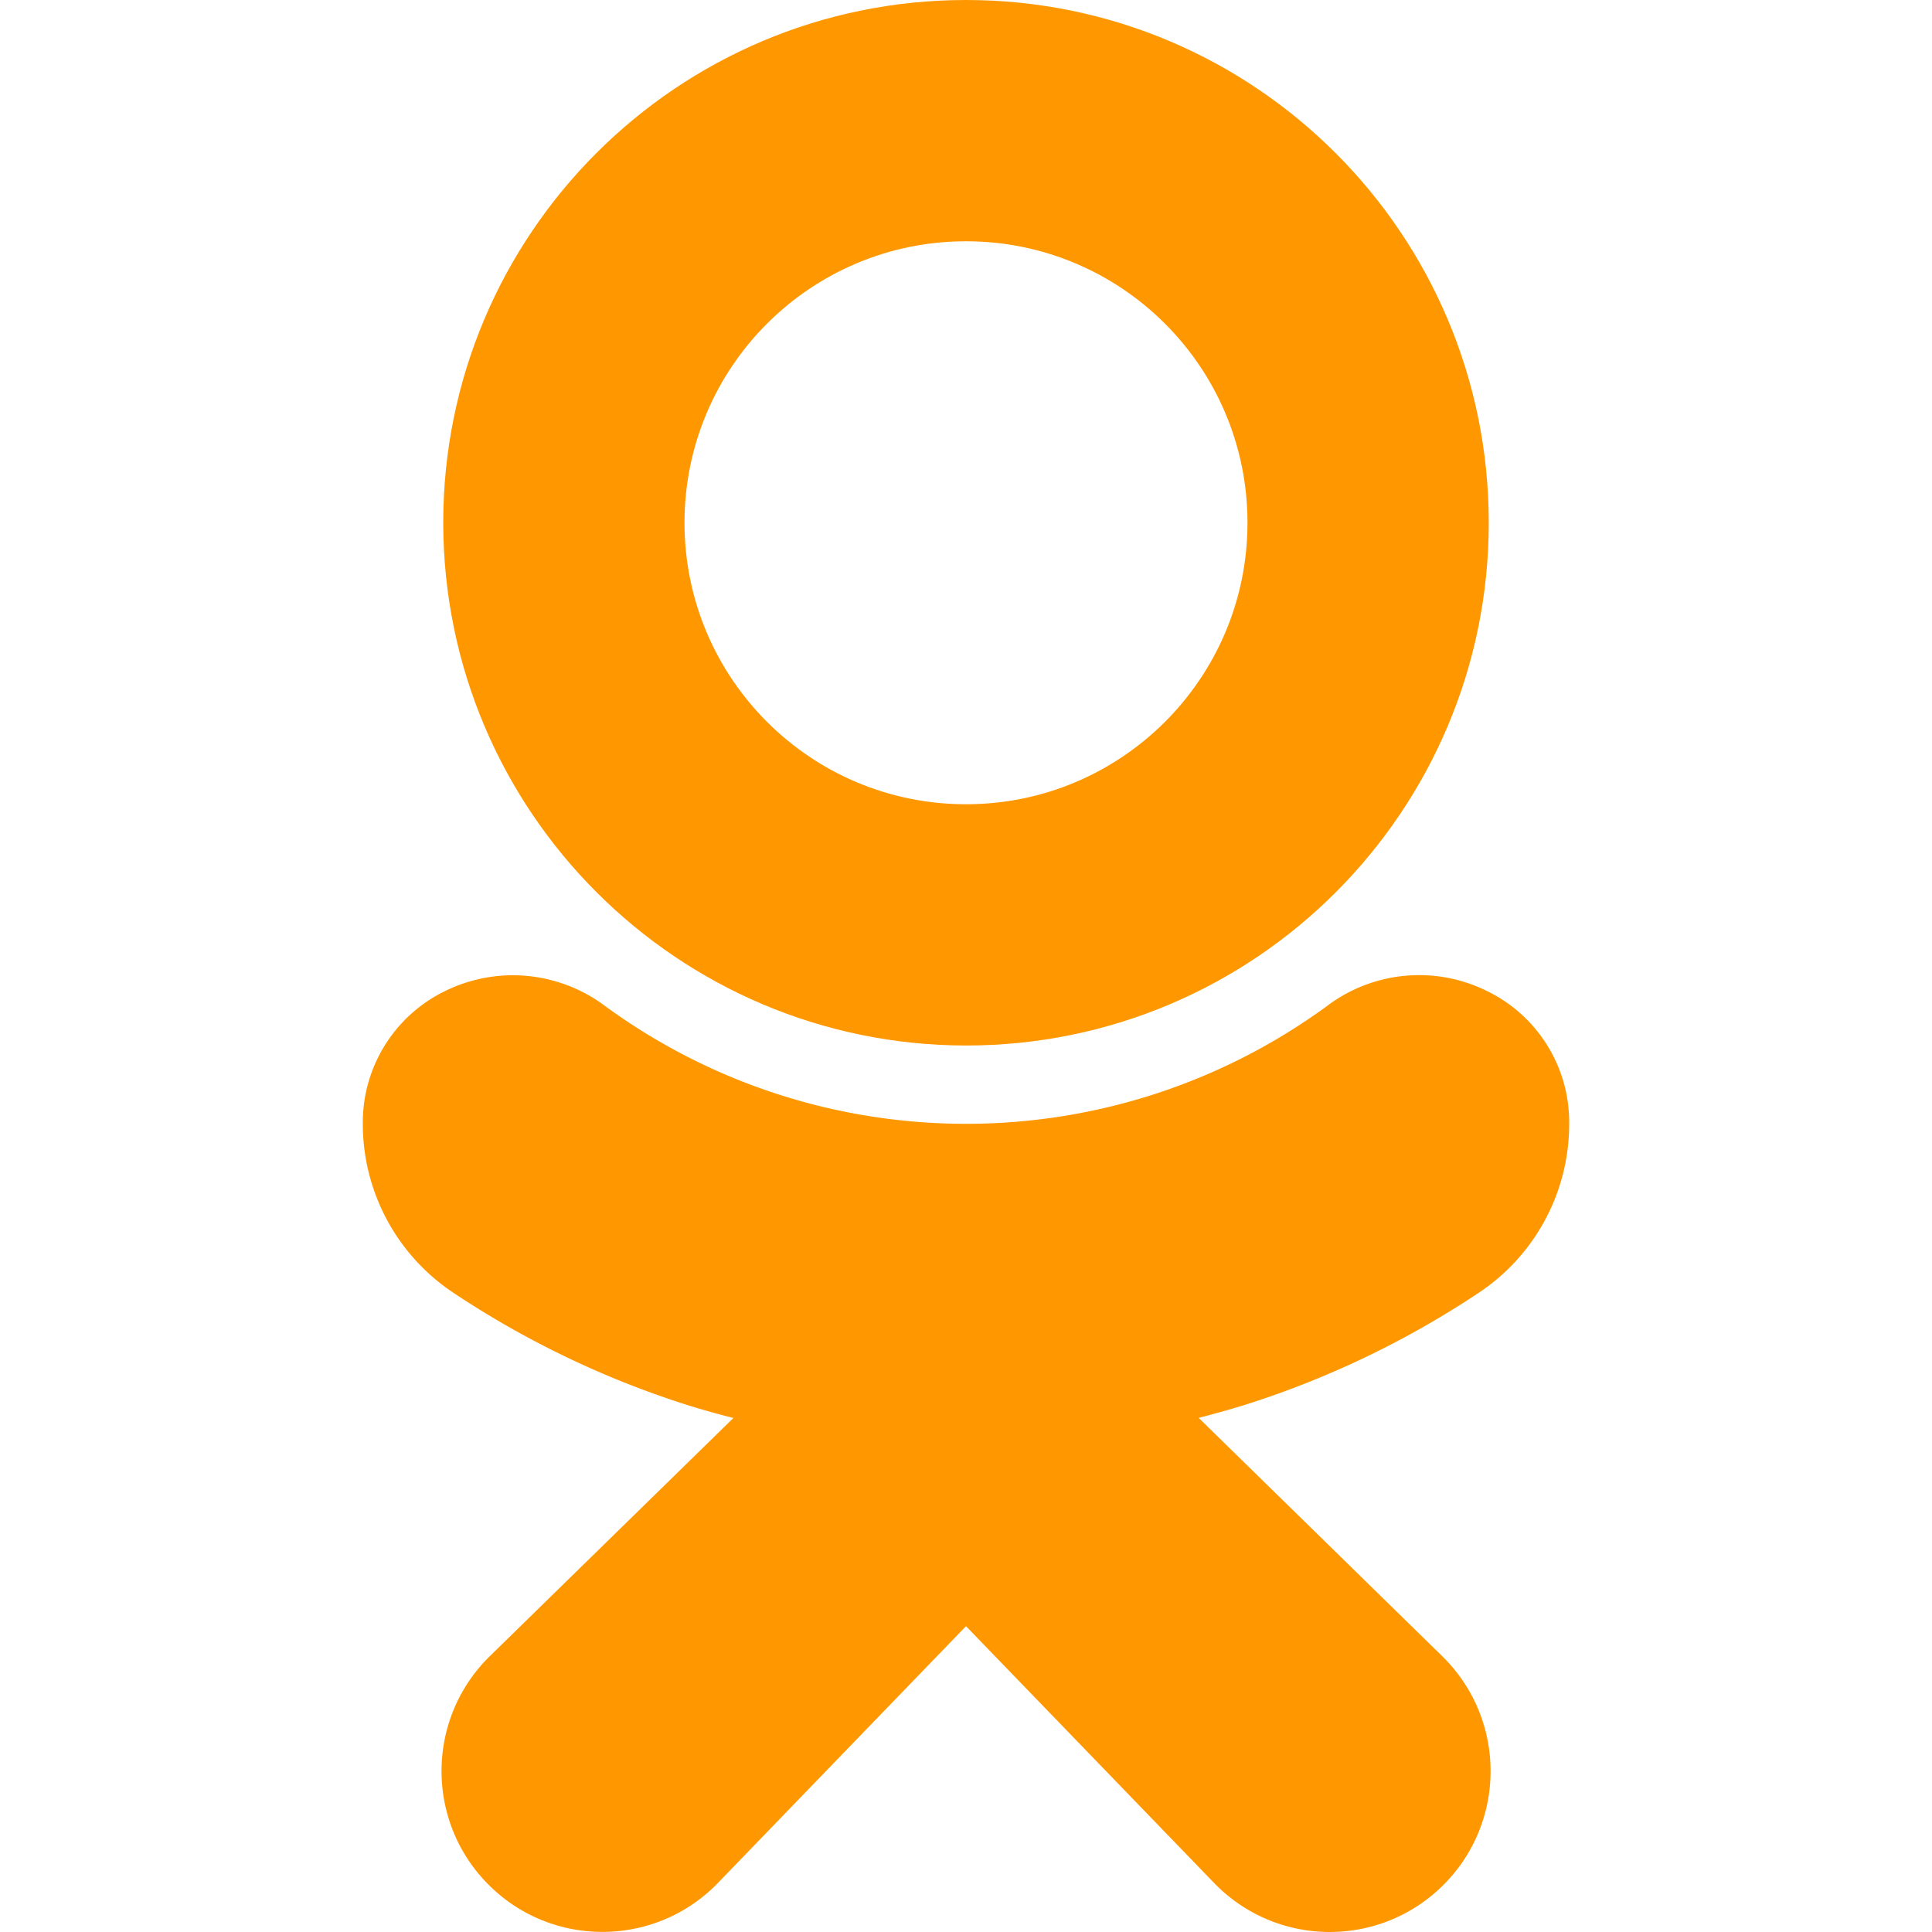
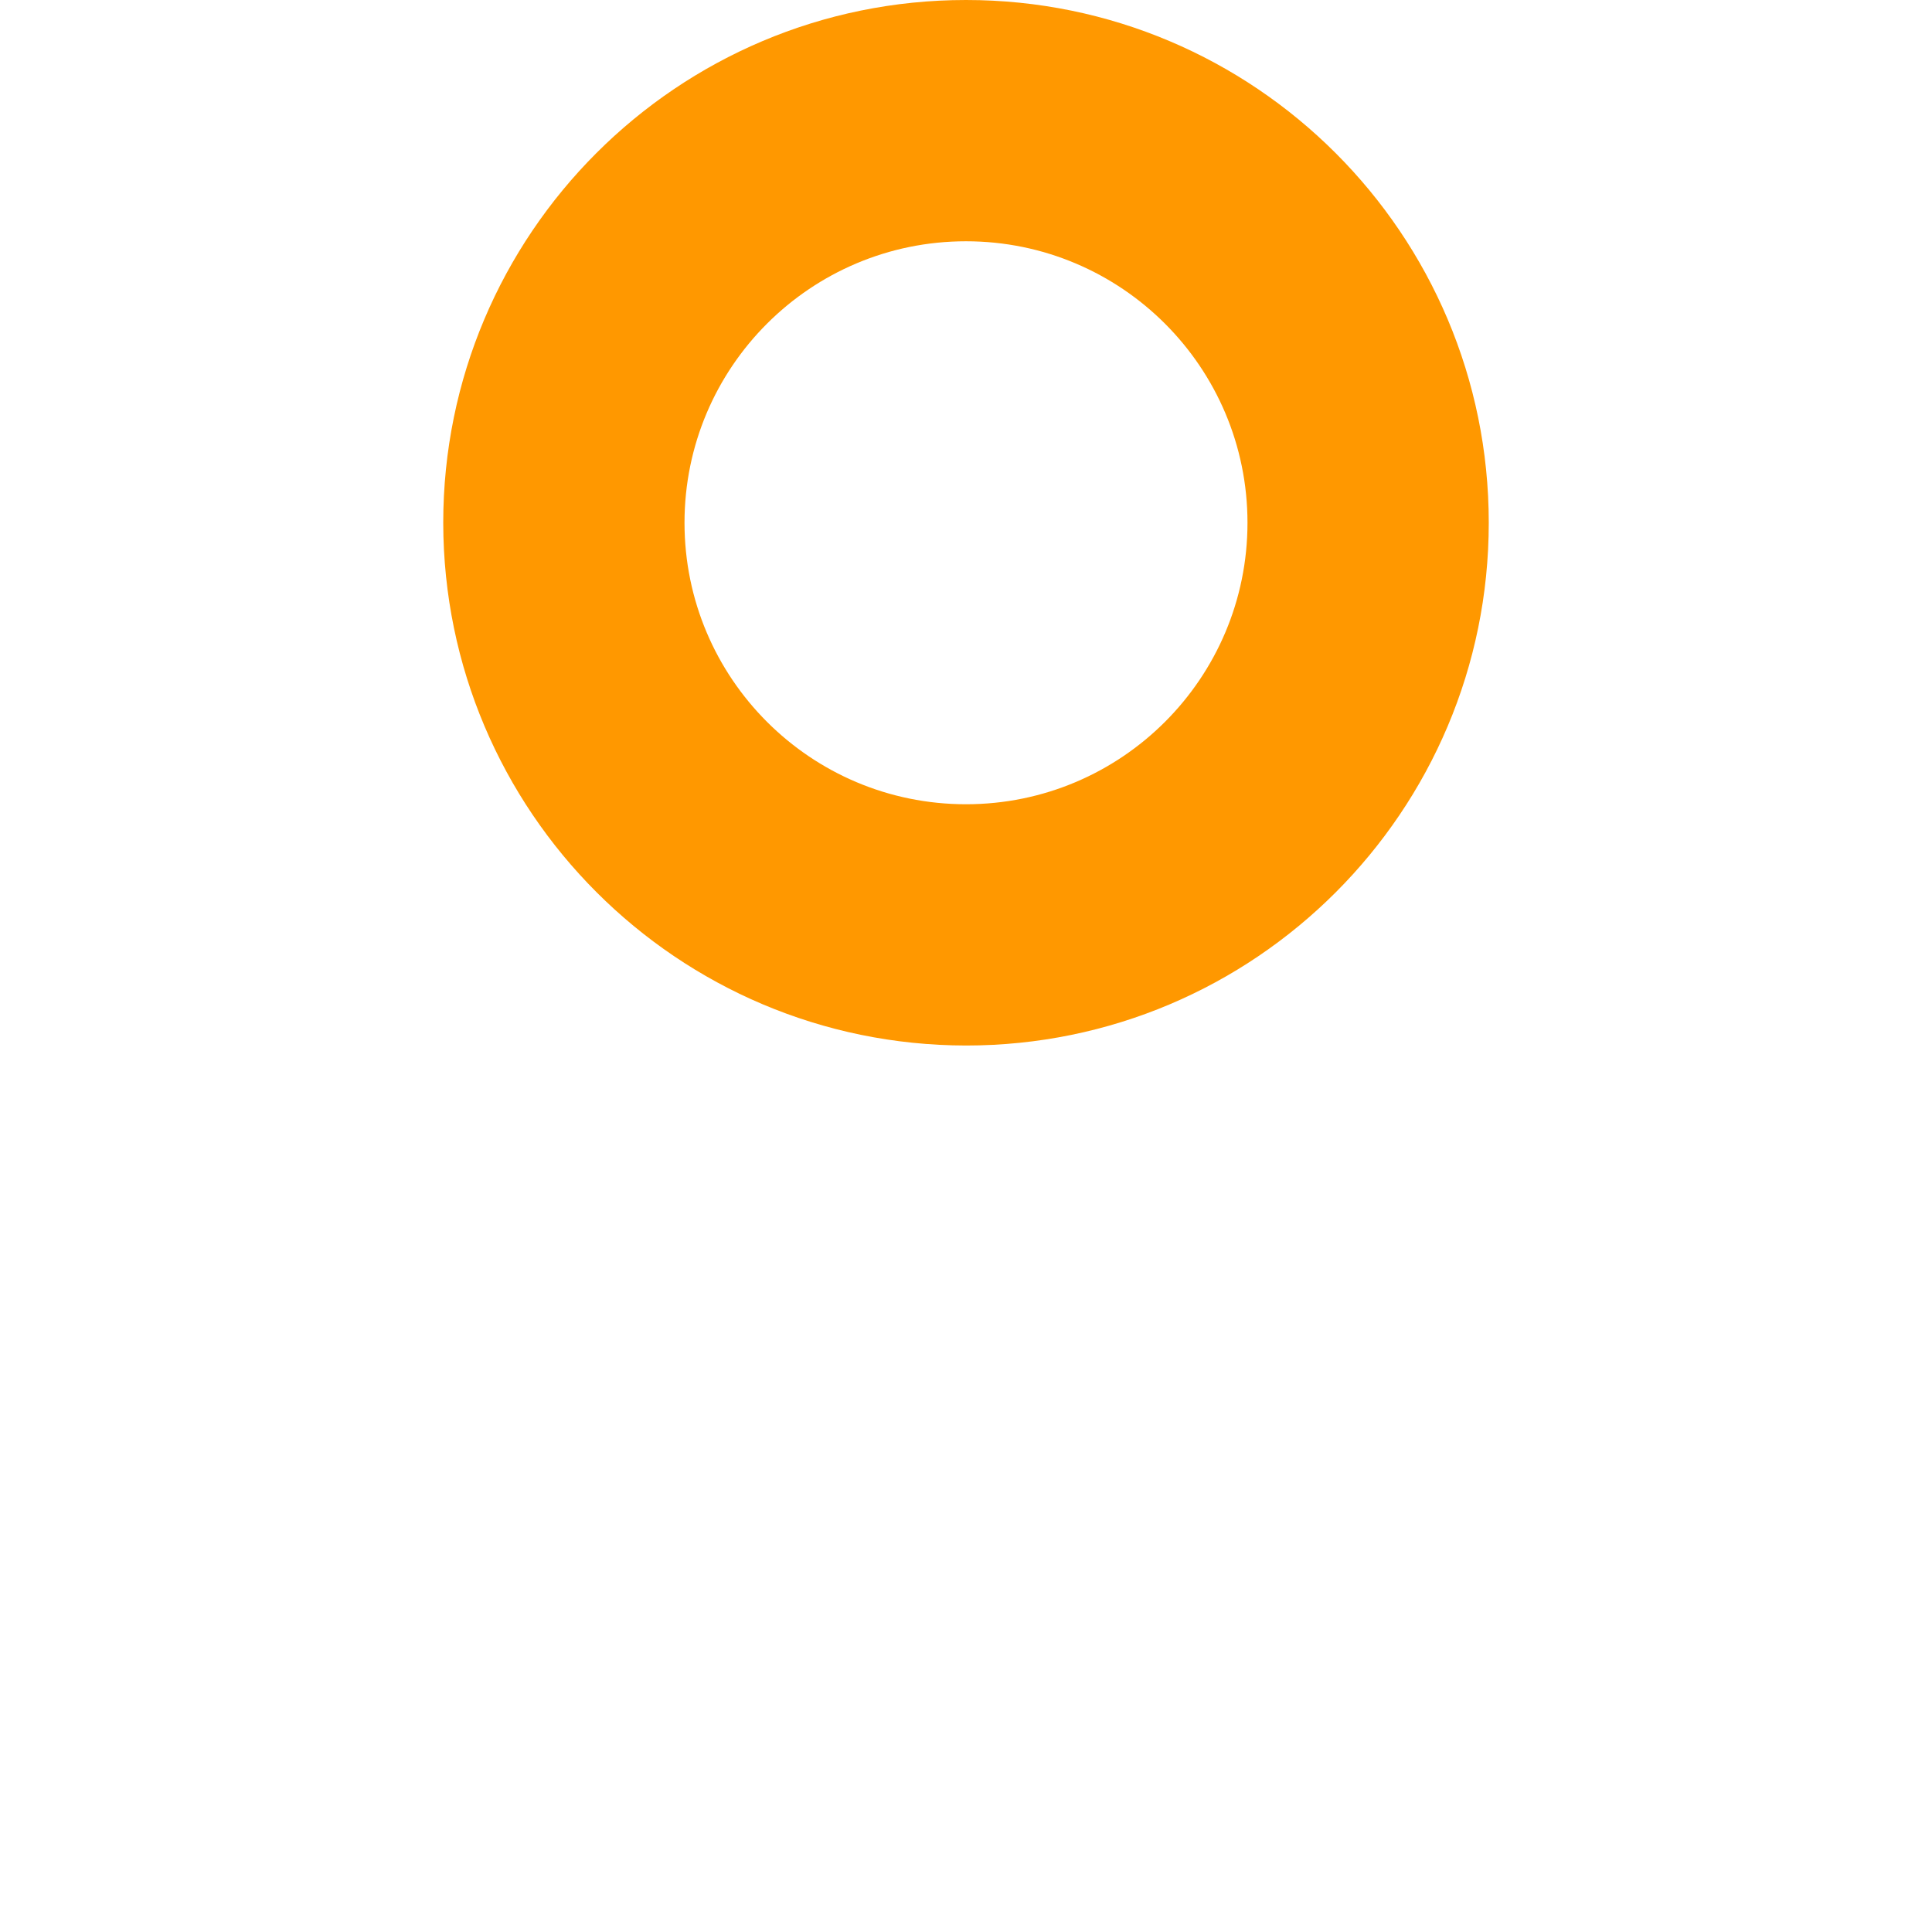
<svg xmlns="http://www.w3.org/2000/svg" viewBox="0 0 512.479 512.479">
  <g fill="#ff9800">
    <path d="M256.239 277.333c76.583 0 138.667-62.083 138.667-138.667S332.823 0 256.239 0 117.573 62.083 117.573 138.667c.094 76.544 62.122 138.572 138.666 138.666zm0-213.333c41.237 0 74.667 33.429 74.667 74.667s-33.429 74.667-74.667 74.667-74.667-33.429-74.667-74.667S215.002 64 256.239 64z" />
-     <path d="M392.069 343.04a53.72 53.72 0 0024.171-44.8 38.698 38.698 0 00-21.696-35.307 40.534 40.534 0 00-42.667 4.011c-56.983 41.543-134.27 41.543-191.253 0a40.747 40.747 0 00-42.667-4.011 38.74 38.74 0 00-21.717 35.285 53.78 53.78 0 0024.171 44.8 246.275 246.275 0 0062.507 29.867 212.318 212.318 0 0011.627 3.243l-64.469 63.04c-16.912 16.409-17.321 43.42-.912 60.333 16.409 16.912 43.42 17.321 60.333.912.352-.342.698-.689 1.038-1.043l65.707-68.011 65.835 68.139c16.395 16.925 43.407 17.355 60.332.96 16.925-16.395 17.355-43.407.96-60.332a42.943 42.943 0 00-1.047-1.044l-64.363-62.976a270.92 270.92 0 0011.669-3.264 245.352 245.352 0 0062.441-29.802z" />
  </g>
</svg>